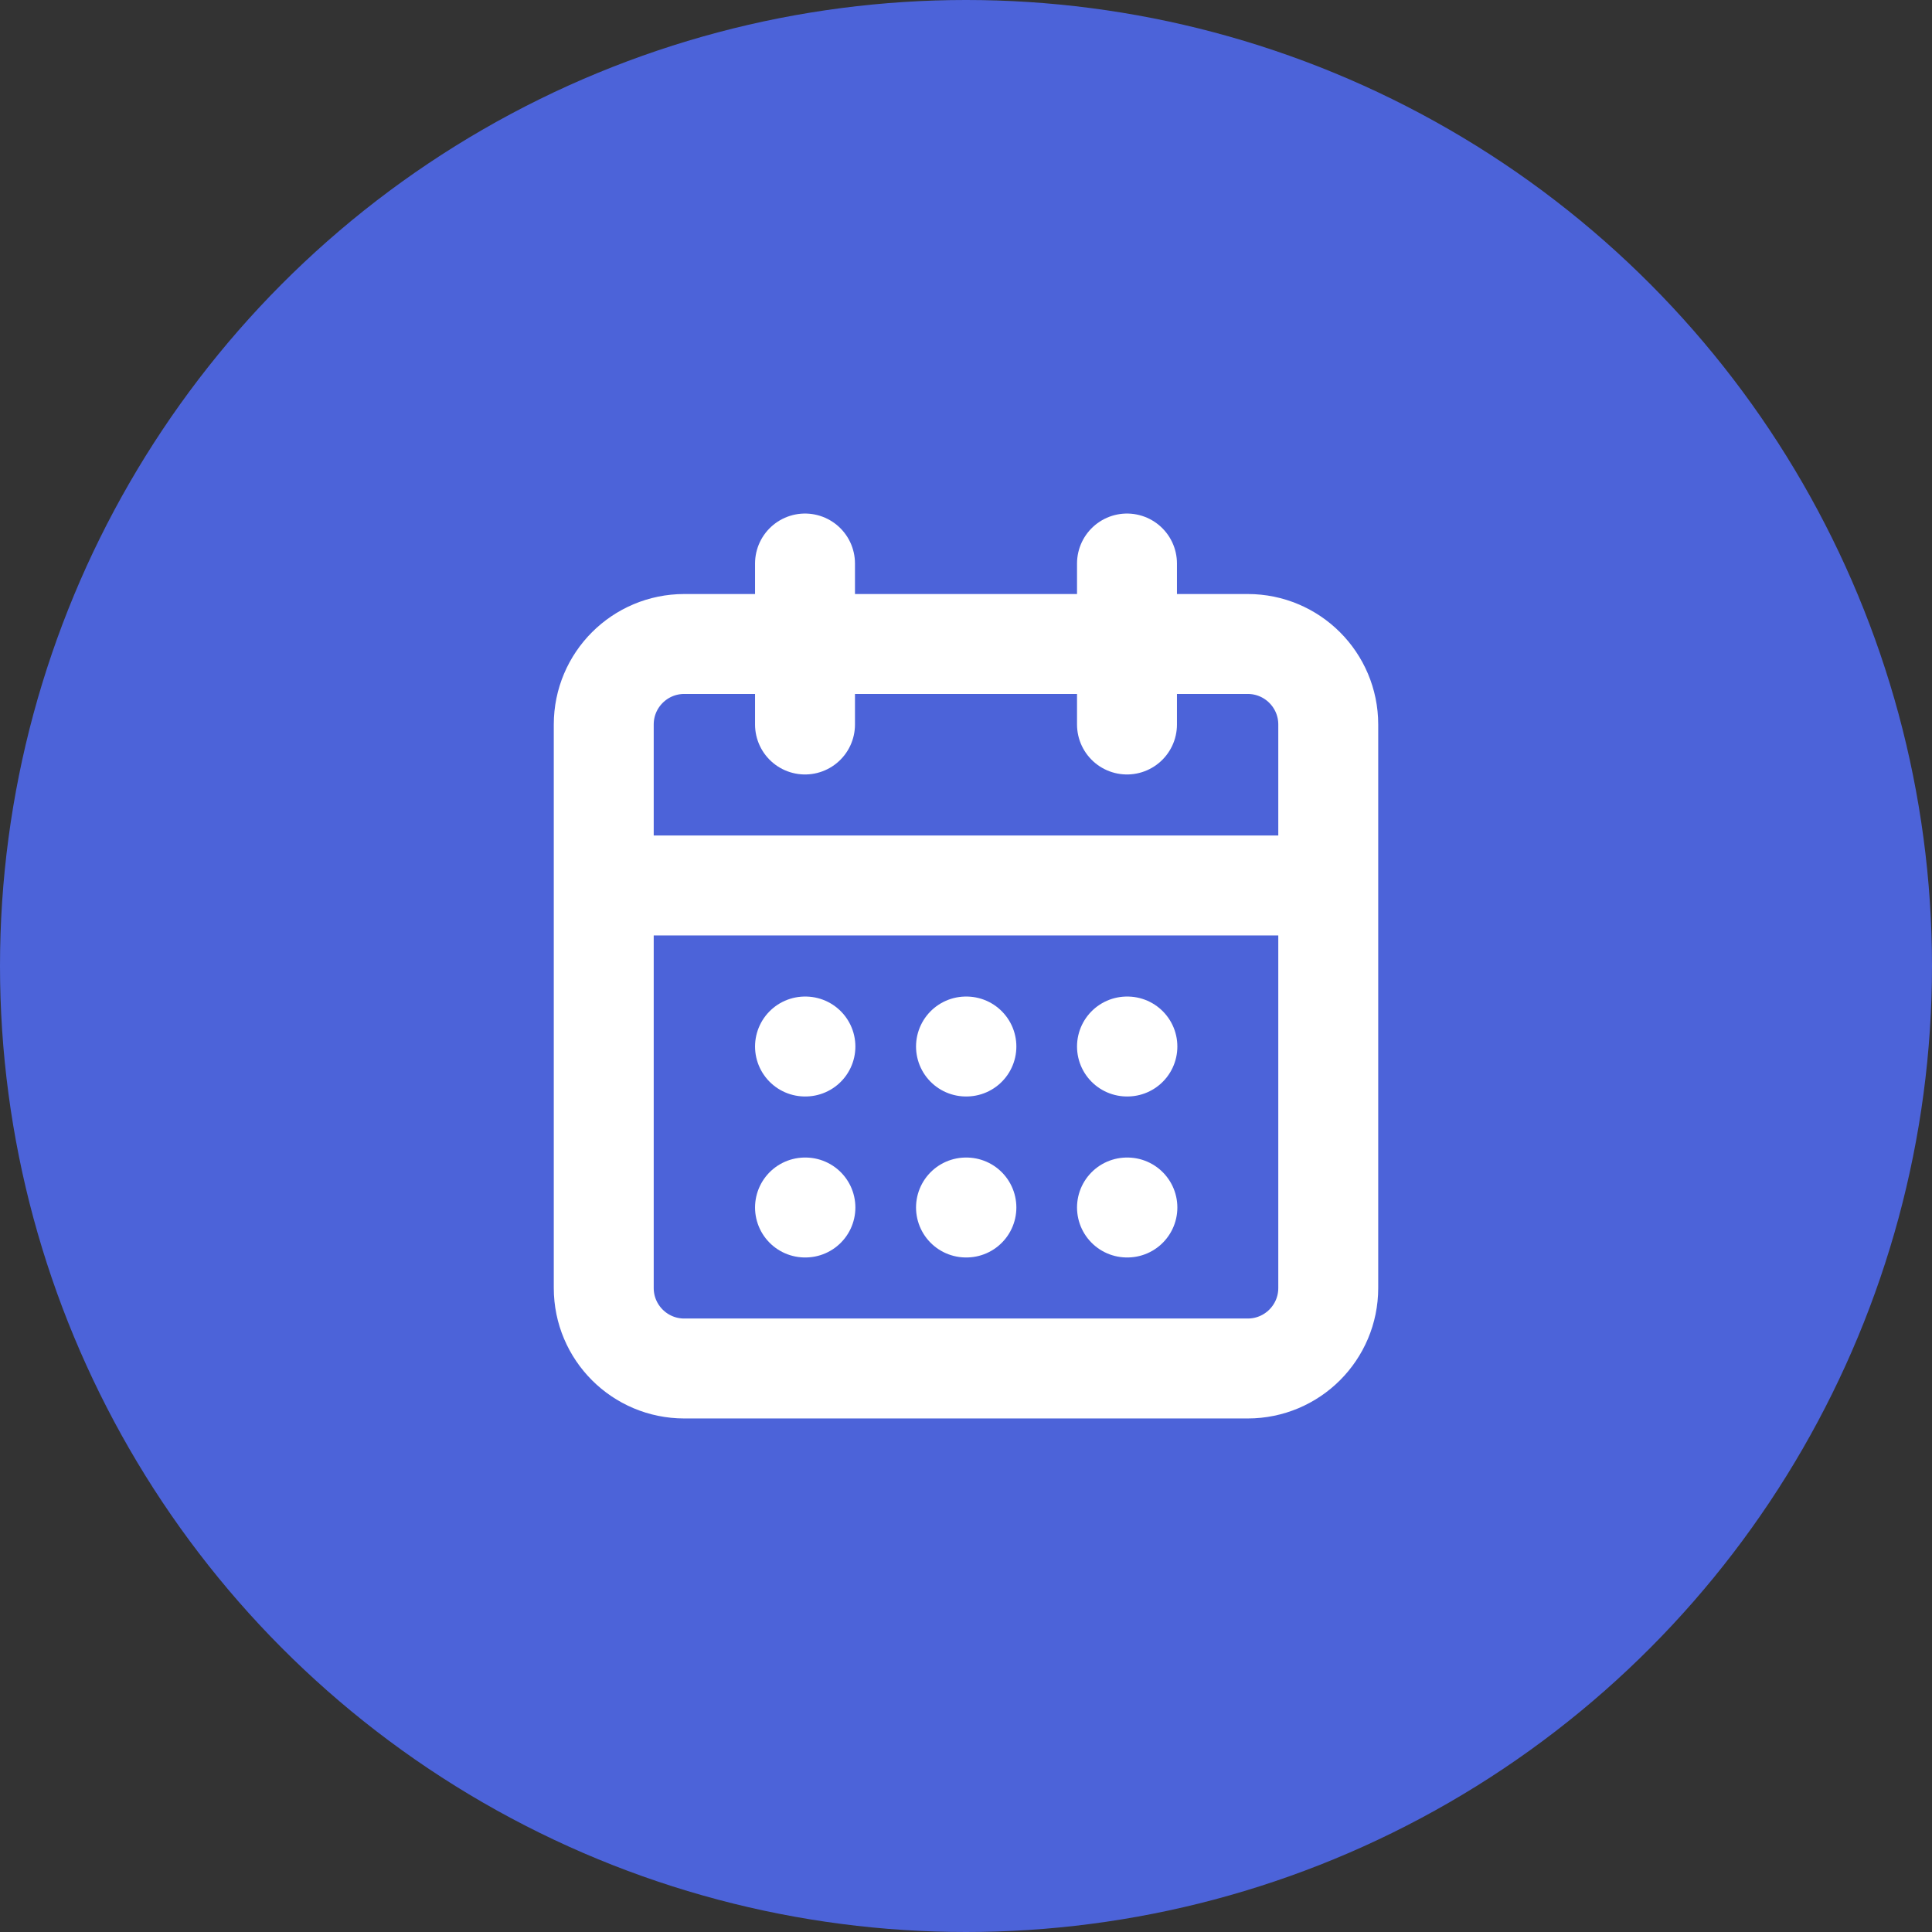
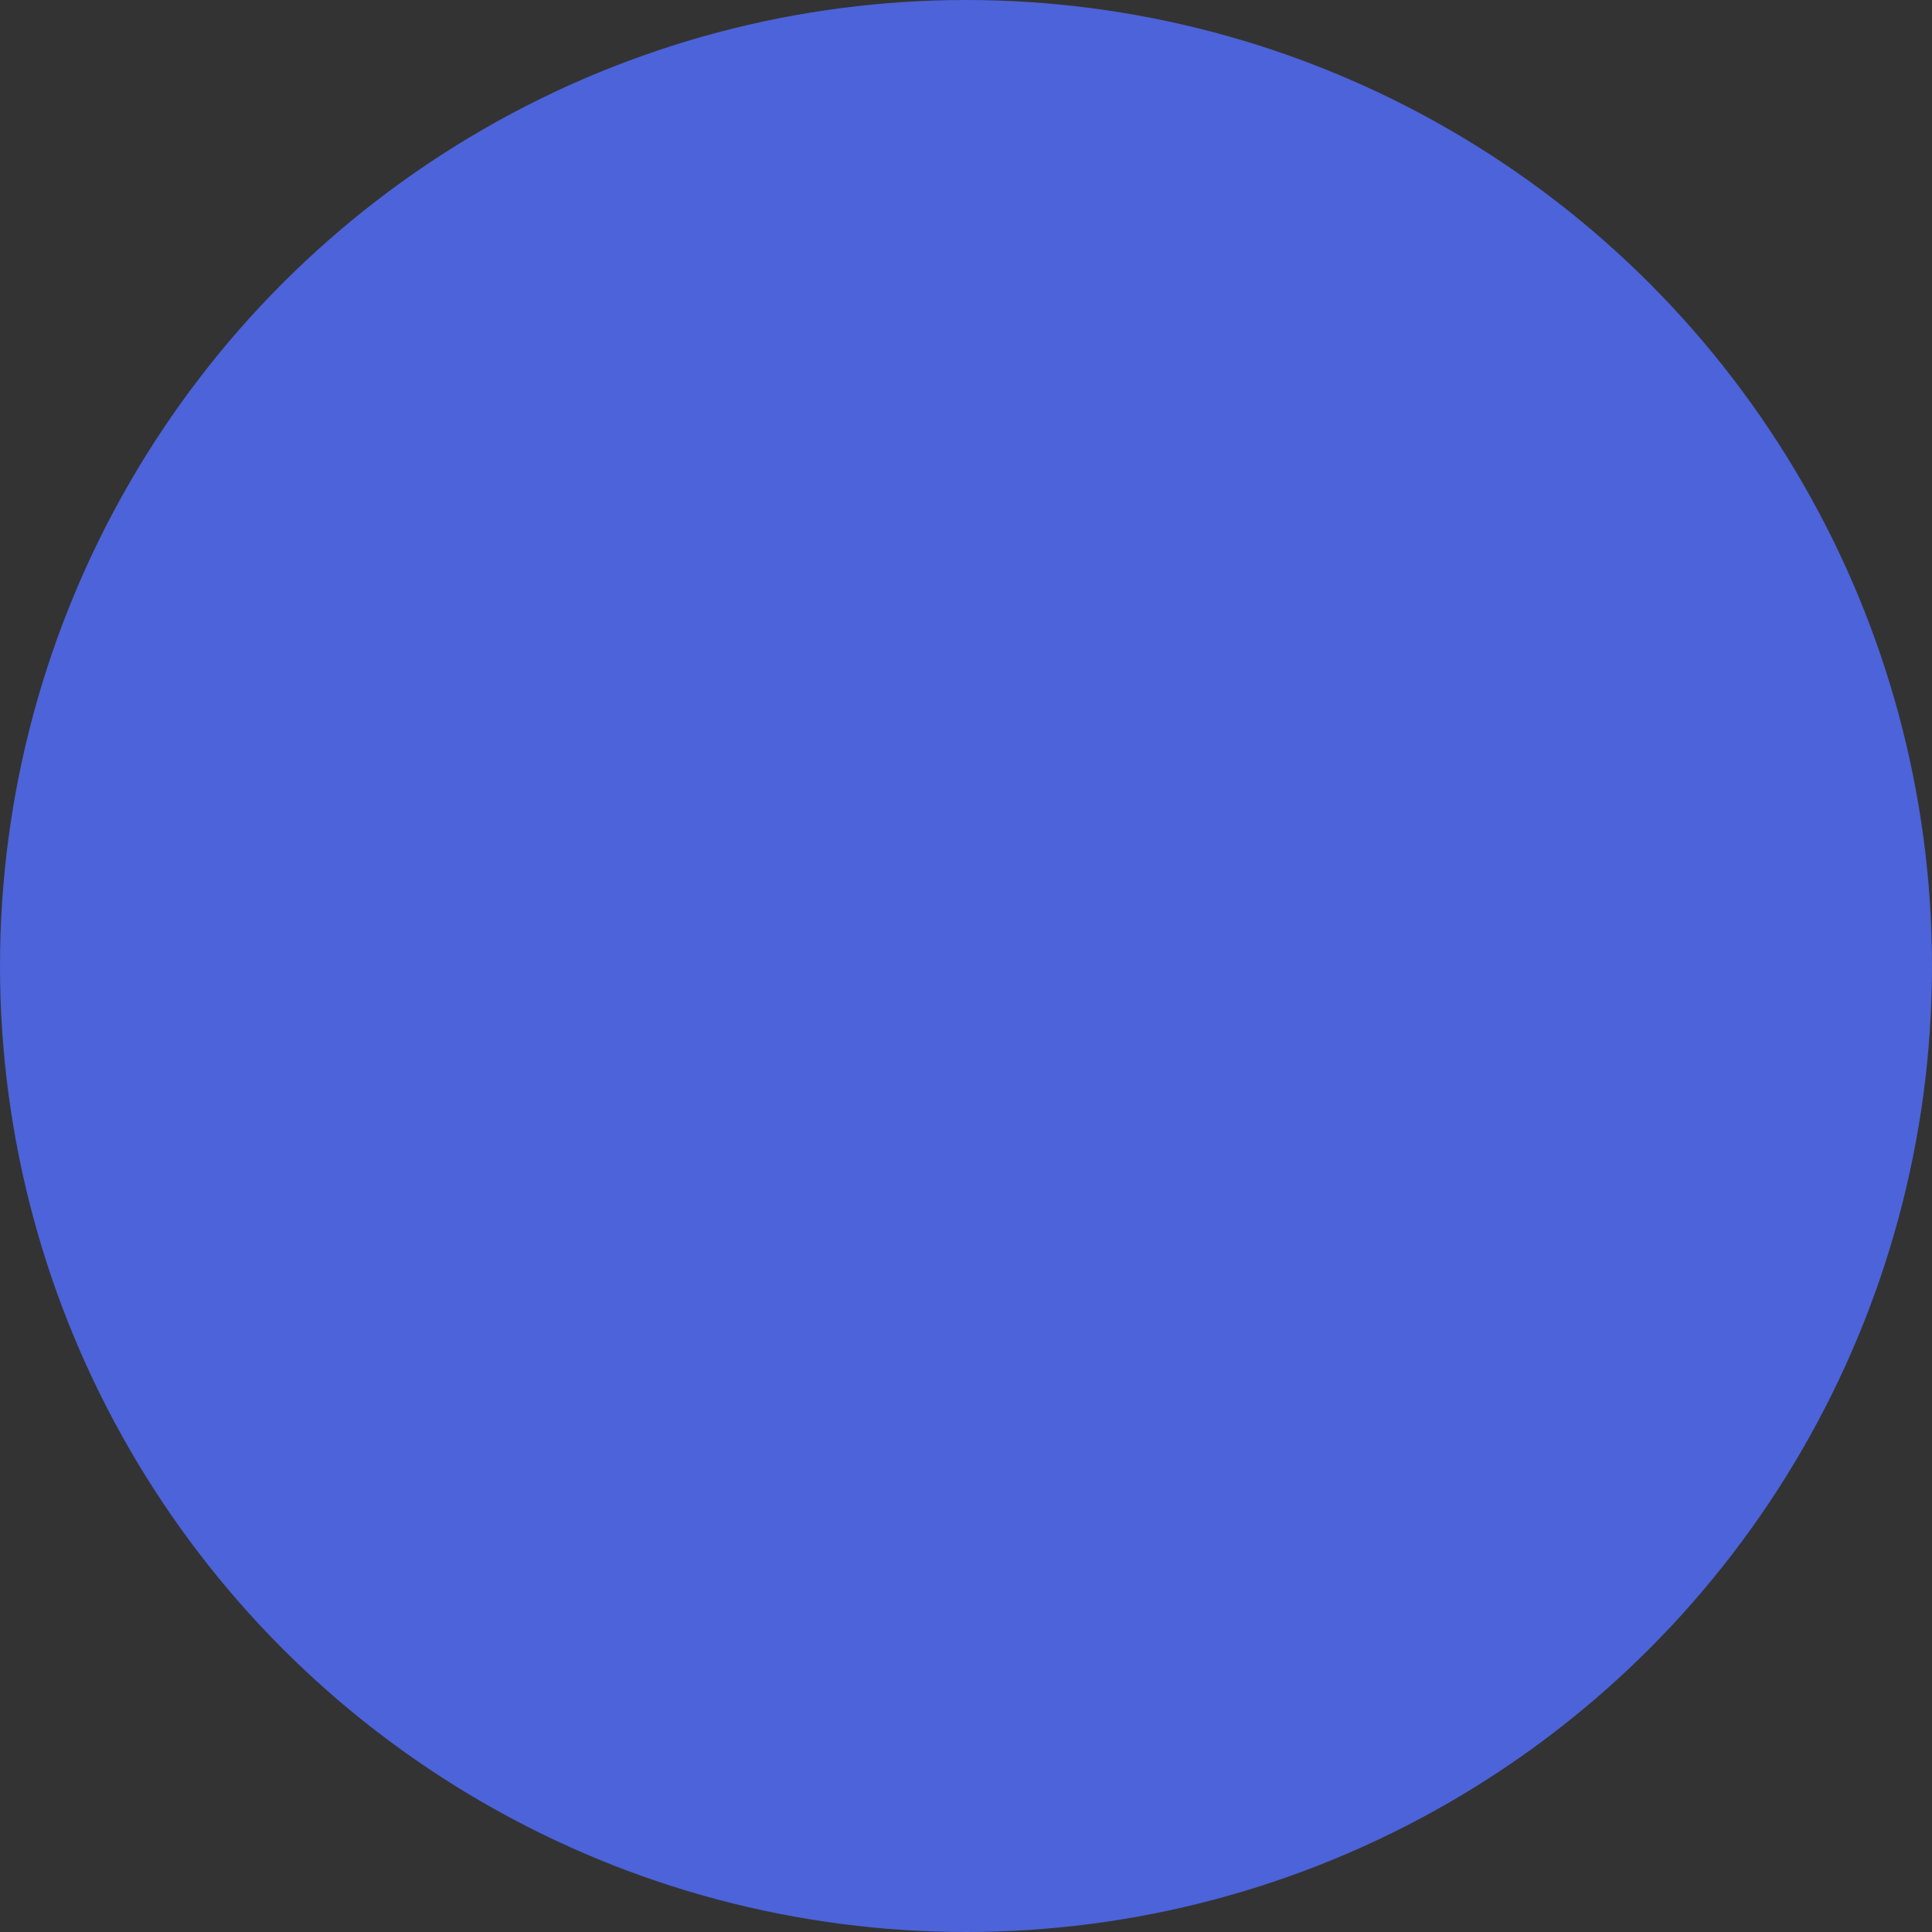
<svg xmlns="http://www.w3.org/2000/svg" width="58" height="58" viewBox="0 0 58 58" fill="none">
  <rect x="0" y="0" width="58" height="58" fill="#333333" stroke="none" />
  <circle cx="29" cy="29" r="29" fill="#4C63D9" />
-   <path d="M24.167 16.917V21.75M33.833 16.917V21.75M18.125 26.583H39.875M24.167 31.417H24.179M29 31.417H29.012M33.833 31.417H33.845M24.167 36.25H24.179M29 36.25H29.012M33.833 36.25H33.845M20.542 19.333H37.458C38.793 19.333 39.875 20.415 39.875 21.75V38.667C39.875 40.001 38.793 41.083 37.458 41.083H20.542C19.207 41.083 18.125 40.001 18.125 38.667V21.75C18.125 20.415 19.207 19.333 20.542 19.333Z" stroke="white" stroke-width="3" stroke-linecap="round" stroke-linejoin="round" />
</svg>